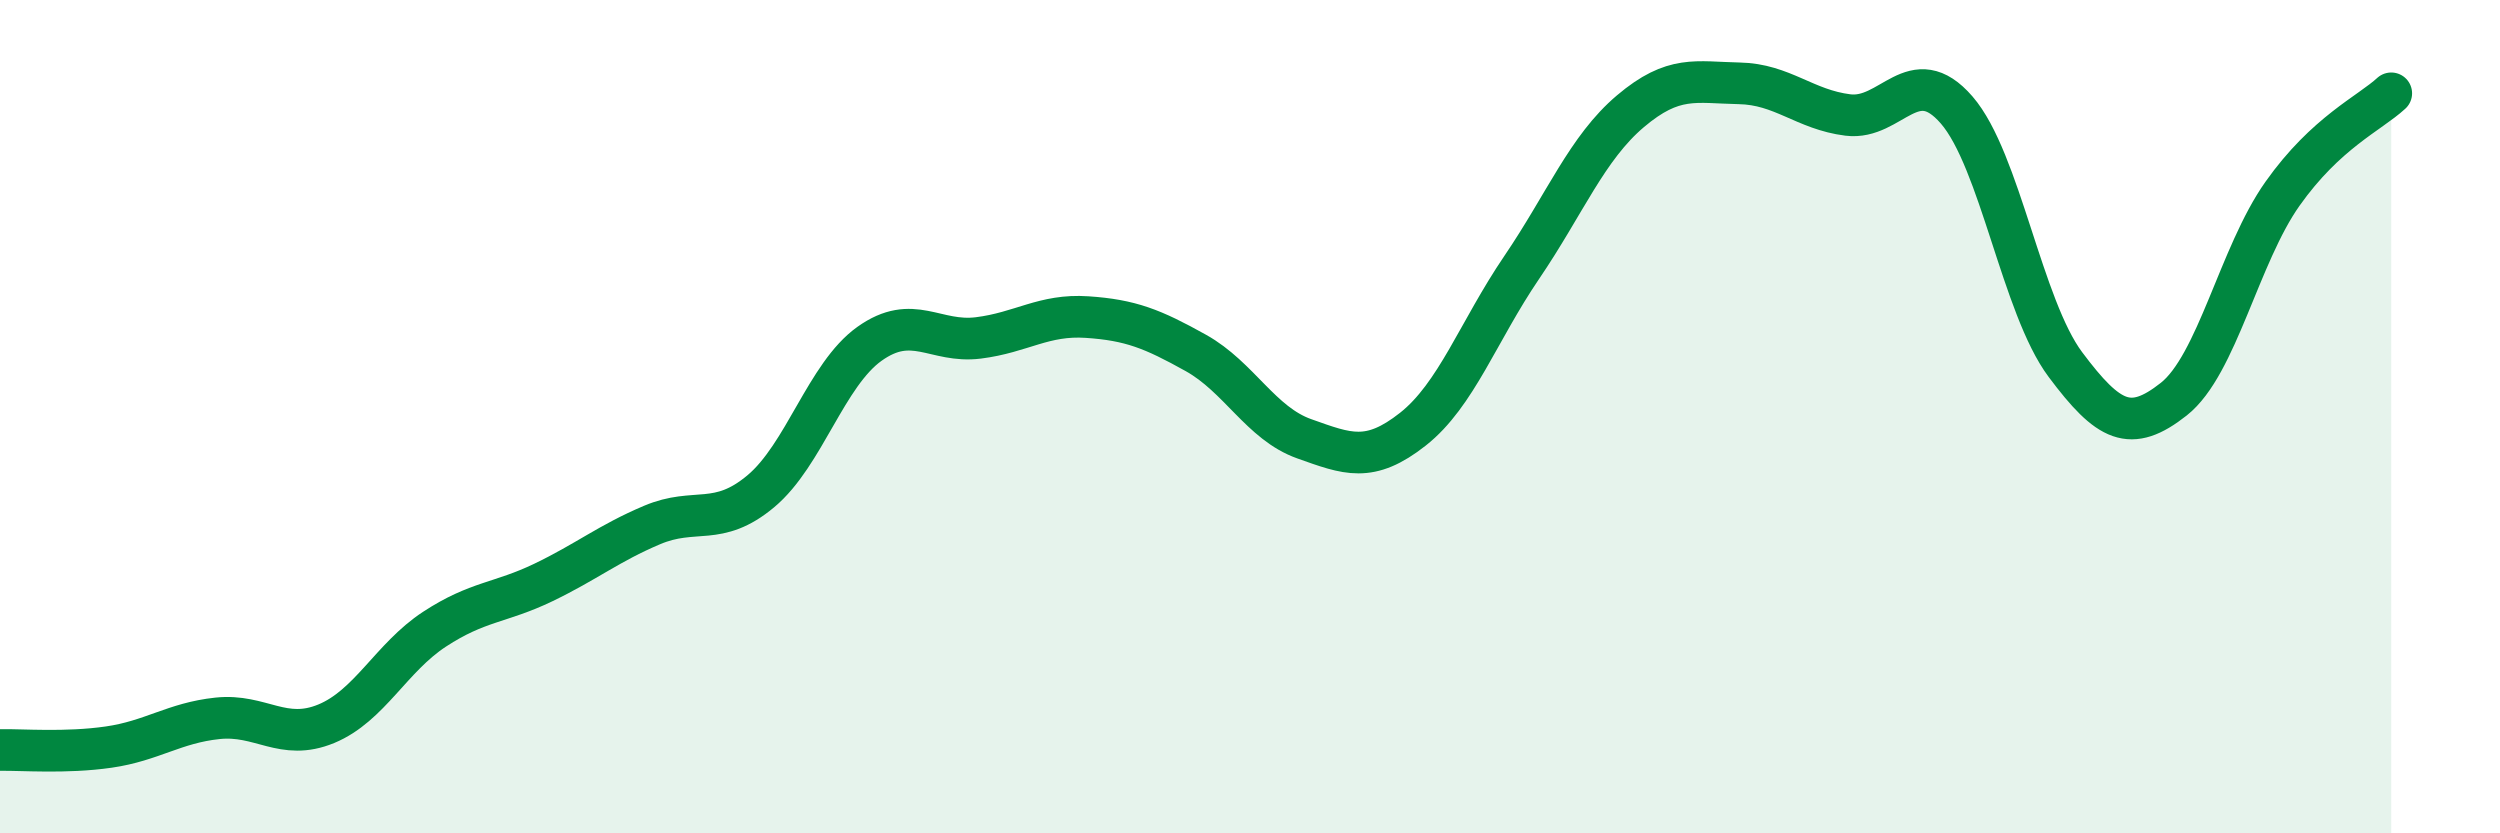
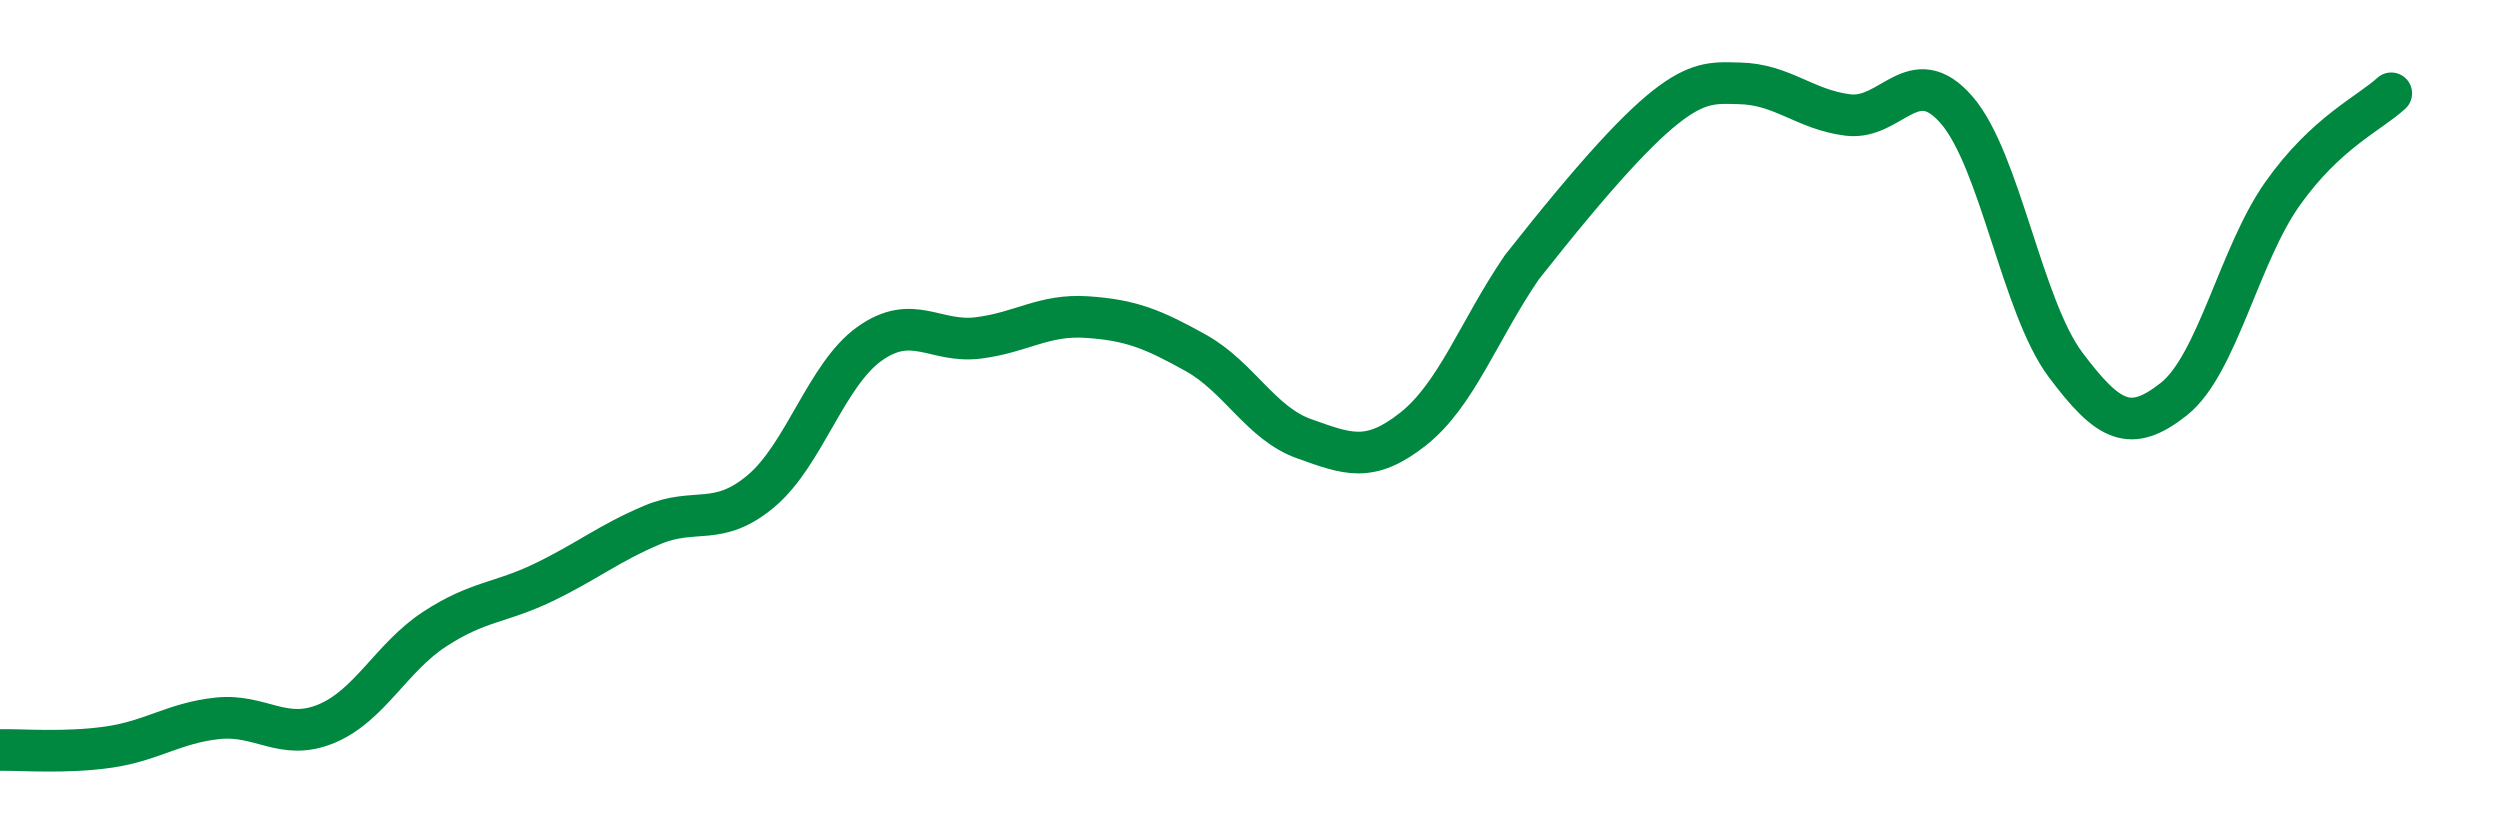
<svg xmlns="http://www.w3.org/2000/svg" width="60" height="20" viewBox="0 0 60 20">
-   <path d="M 0,18 C 0.52,17.99 1.57,18.08 2.61,17.93 C 3.65,17.78 4.18,17.35 5.22,17.24 C 6.26,17.13 6.79,17.8 7.83,17.37 C 8.87,16.94 9.39,15.78 10.43,15.1 C 11.47,14.42 12,14.48 13.04,13.98 C 14.08,13.48 14.61,13.04 15.65,12.6 C 16.69,12.16 17.22,12.66 18.26,11.79 C 19.3,10.92 19.83,8.99 20.87,8.25 C 21.91,7.51 22.44,8.24 23.48,8.11 C 24.52,7.98 25.05,7.54 26.09,7.61 C 27.13,7.68 27.66,7.89 28.7,8.47 C 29.74,9.05 30.26,10.16 31.3,10.53 C 32.34,10.9 32.87,11.12 33.91,10.3 C 34.95,9.48 35.48,7.95 36.52,6.42 C 37.56,4.89 38.09,3.55 39.13,2.67 C 40.17,1.79 40.7,1.98 41.74,2 C 42.78,2.02 43.31,2.63 44.35,2.76 C 45.39,2.89 45.92,1.44 46.96,2.64 C 48,3.84 48.53,7.36 49.57,8.75 C 50.61,10.14 51.13,10.4 52.17,9.58 C 53.21,8.76 53.74,6.12 54.78,4.65 C 55.82,3.18 56.87,2.72 57.39,2.24L57.39 20L0 20Z" fill="#008740" opacity="0.1" stroke-linecap="round" stroke-linejoin="round" />
-   <path d="M 0,18 C 0.52,17.99 1.57,18.08 2.61,17.93 C 3.65,17.78 4.18,17.35 5.22,17.24 C 6.26,17.13 6.79,17.8 7.83,17.37 C 8.87,16.94 9.39,15.78 10.43,15.1 C 11.47,14.42 12,14.48 13.04,13.98 C 14.08,13.48 14.61,13.04 15.65,12.6 C 16.69,12.16 17.22,12.66 18.26,11.79 C 19.3,10.92 19.83,8.99 20.87,8.25 C 21.91,7.51 22.44,8.24 23.48,8.11 C 24.52,7.98 25.05,7.54 26.09,7.61 C 27.13,7.68 27.66,7.89 28.7,8.47 C 29.74,9.05 30.26,10.16 31.3,10.53 C 32.34,10.9 32.87,11.12 33.91,10.3 C 34.95,9.48 35.48,7.95 36.52,6.42 C 37.56,4.89 38.09,3.55 39.13,2.67 C 40.17,1.79 40.7,1.98 41.74,2 C 42.78,2.02 43.31,2.63 44.35,2.76 C 45.39,2.89 45.92,1.44 46.96,2.64 C 48,3.84 48.53,7.36 49.57,8.75 C 50.61,10.14 51.13,10.4 52.17,9.58 C 53.21,8.76 53.74,6.12 54.78,4.65 C 55.82,3.18 56.87,2.72 57.39,2.24" stroke="#008740" stroke-width="1" fill="none" stroke-linecap="round" stroke-linejoin="round" />
+   <path d="M 0,18 C 0.52,17.99 1.57,18.08 2.61,17.93 C 3.65,17.78 4.18,17.35 5.22,17.24 C 6.26,17.13 6.79,17.8 7.83,17.37 C 8.87,16.94 9.39,15.78 10.43,15.1 C 11.47,14.42 12,14.48 13.04,13.98 C 14.08,13.48 14.61,13.04 15.65,12.6 C 16.69,12.16 17.22,12.66 18.26,11.79 C 19.3,10.92 19.83,8.99 20.87,8.25 C 21.91,7.51 22.44,8.24 23.48,8.11 C 24.52,7.98 25.05,7.54 26.09,7.61 C 27.13,7.68 27.66,7.89 28.7,8.47 C 29.74,9.05 30.26,10.16 31.3,10.53 C 32.34,10.9 32.87,11.12 33.91,10.3 C 34.95,9.48 35.48,7.95 36.52,6.42 C 40.17,1.79 40.7,1.98 41.74,2 C 42.78,2.02 43.31,2.63 44.35,2.76 C 45.39,2.89 45.92,1.44 46.96,2.64 C 48,3.84 48.53,7.36 49.57,8.75 C 50.61,10.14 51.13,10.4 52.17,9.58 C 53.21,8.76 53.74,6.12 54.78,4.65 C 55.82,3.18 56.87,2.72 57.39,2.24" stroke="#008740" stroke-width="1" fill="none" stroke-linecap="round" stroke-linejoin="round" />
</svg>